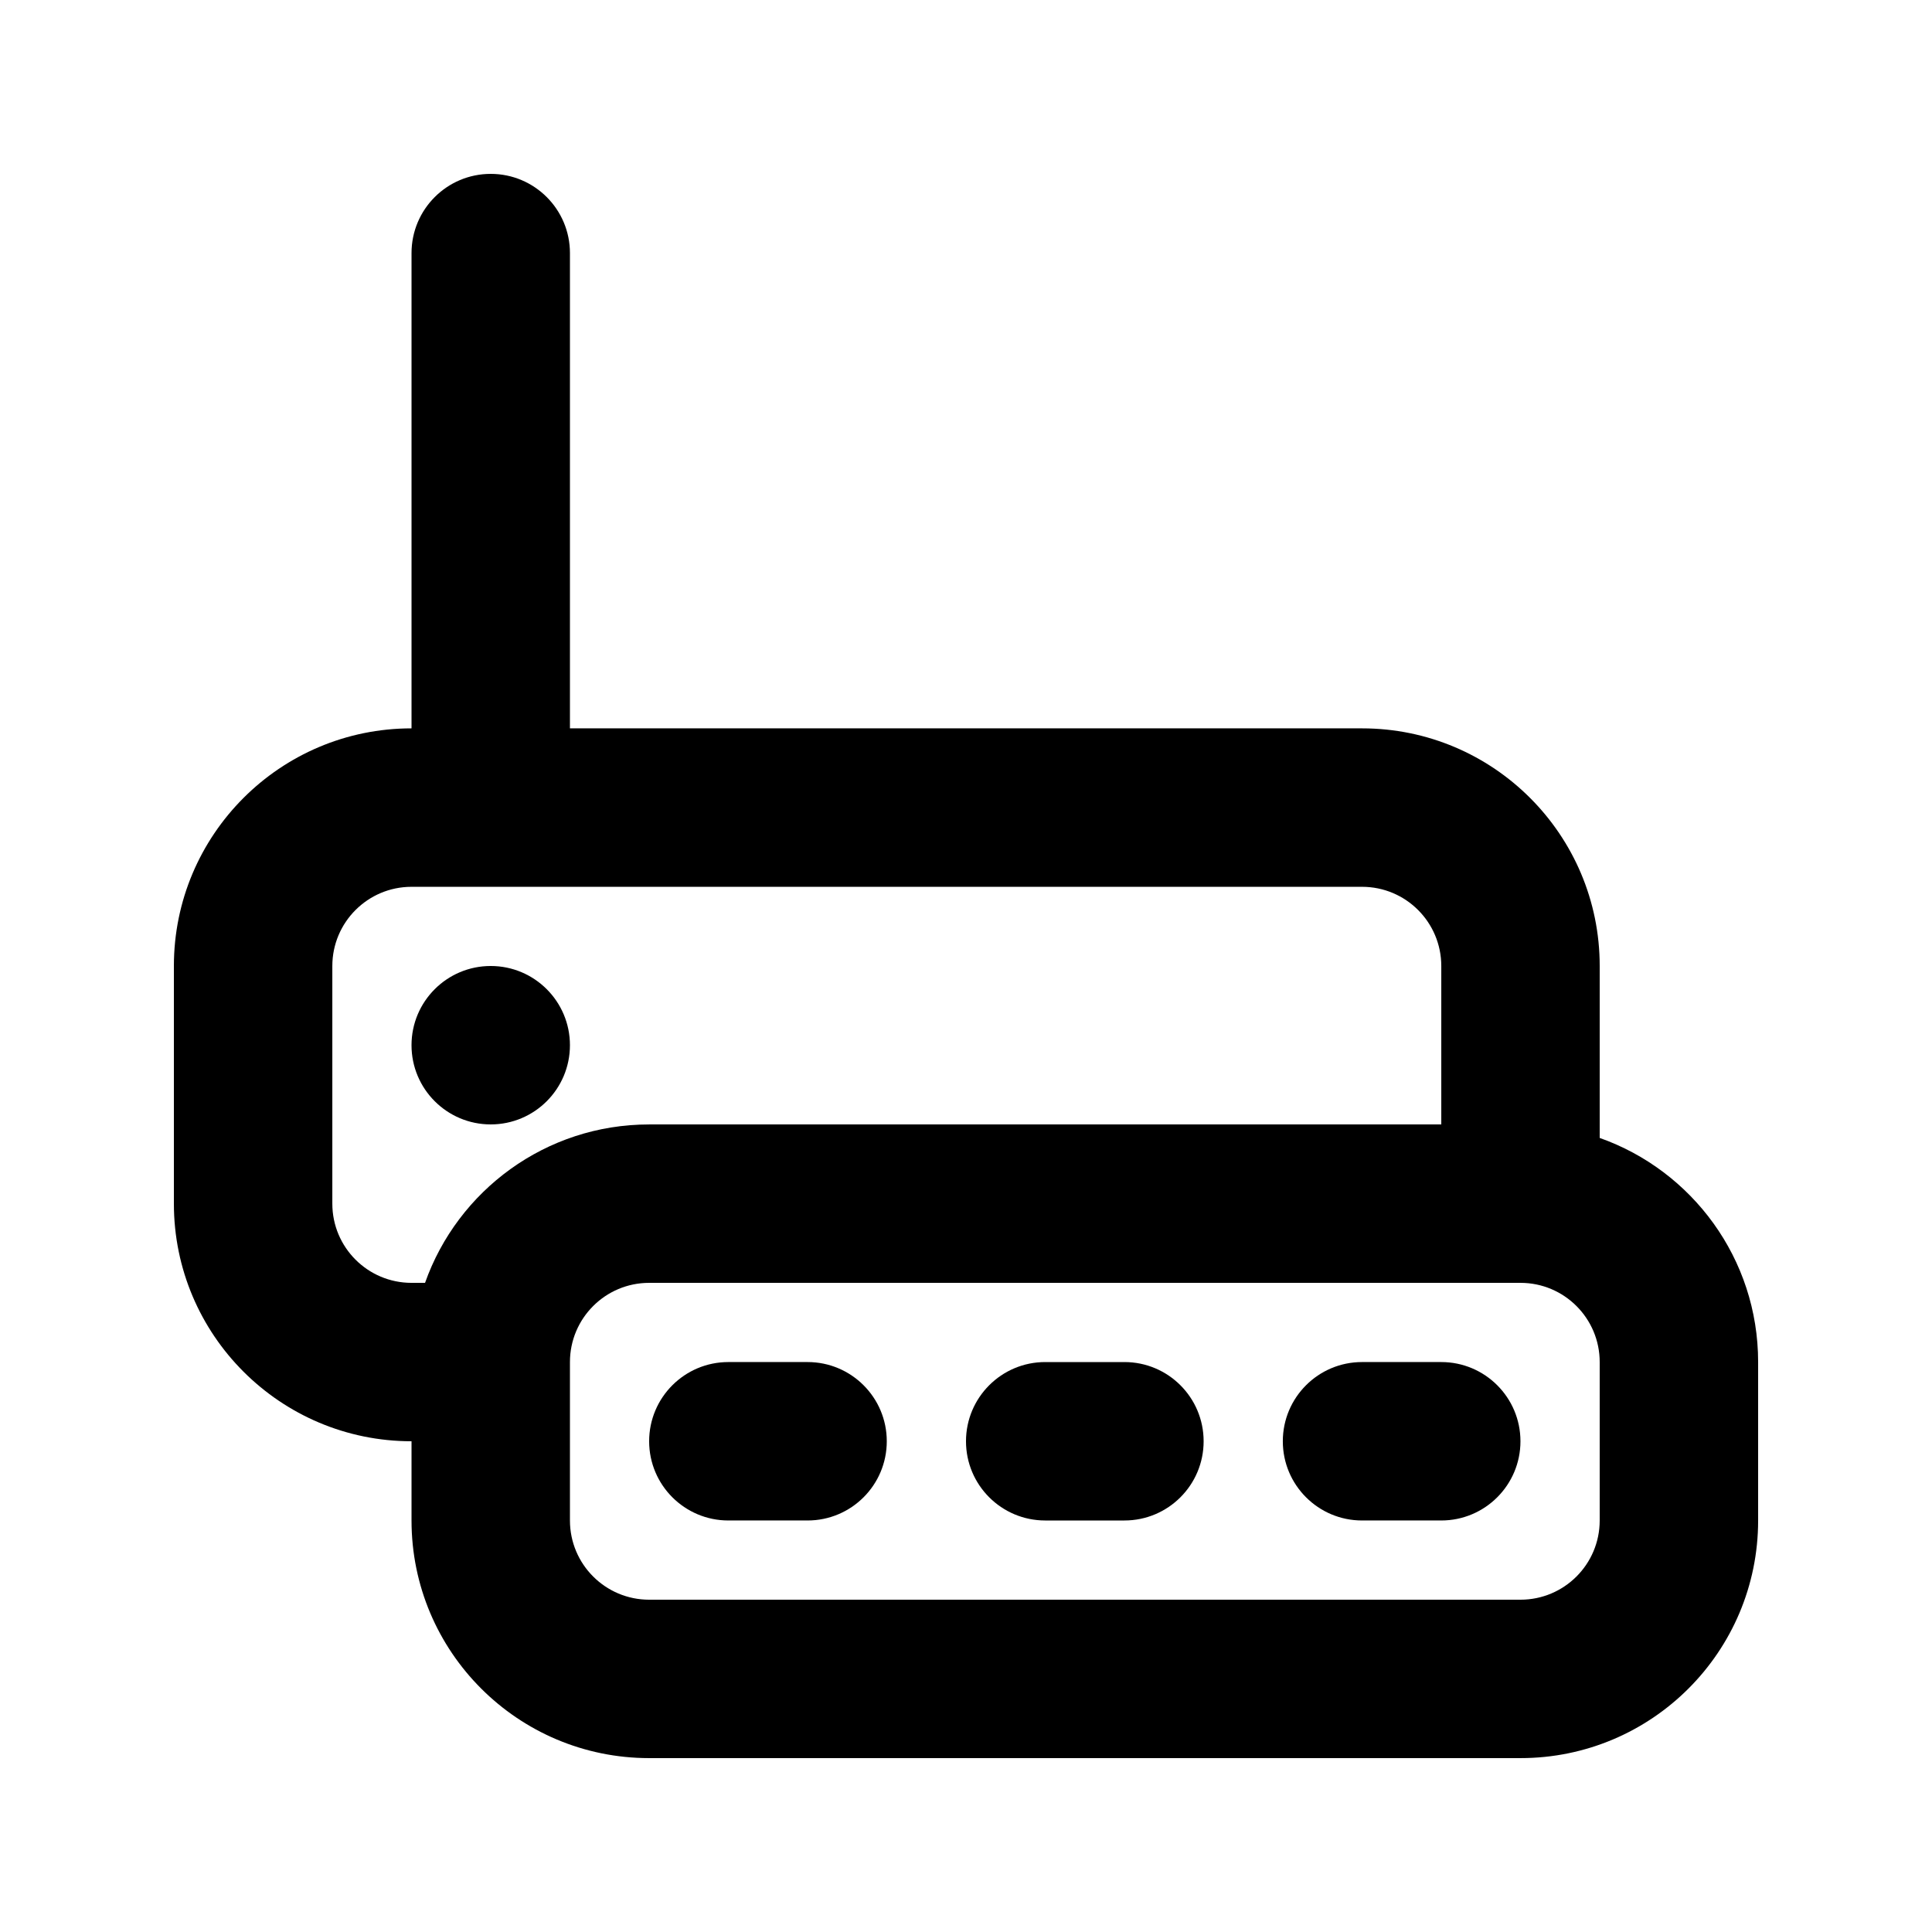
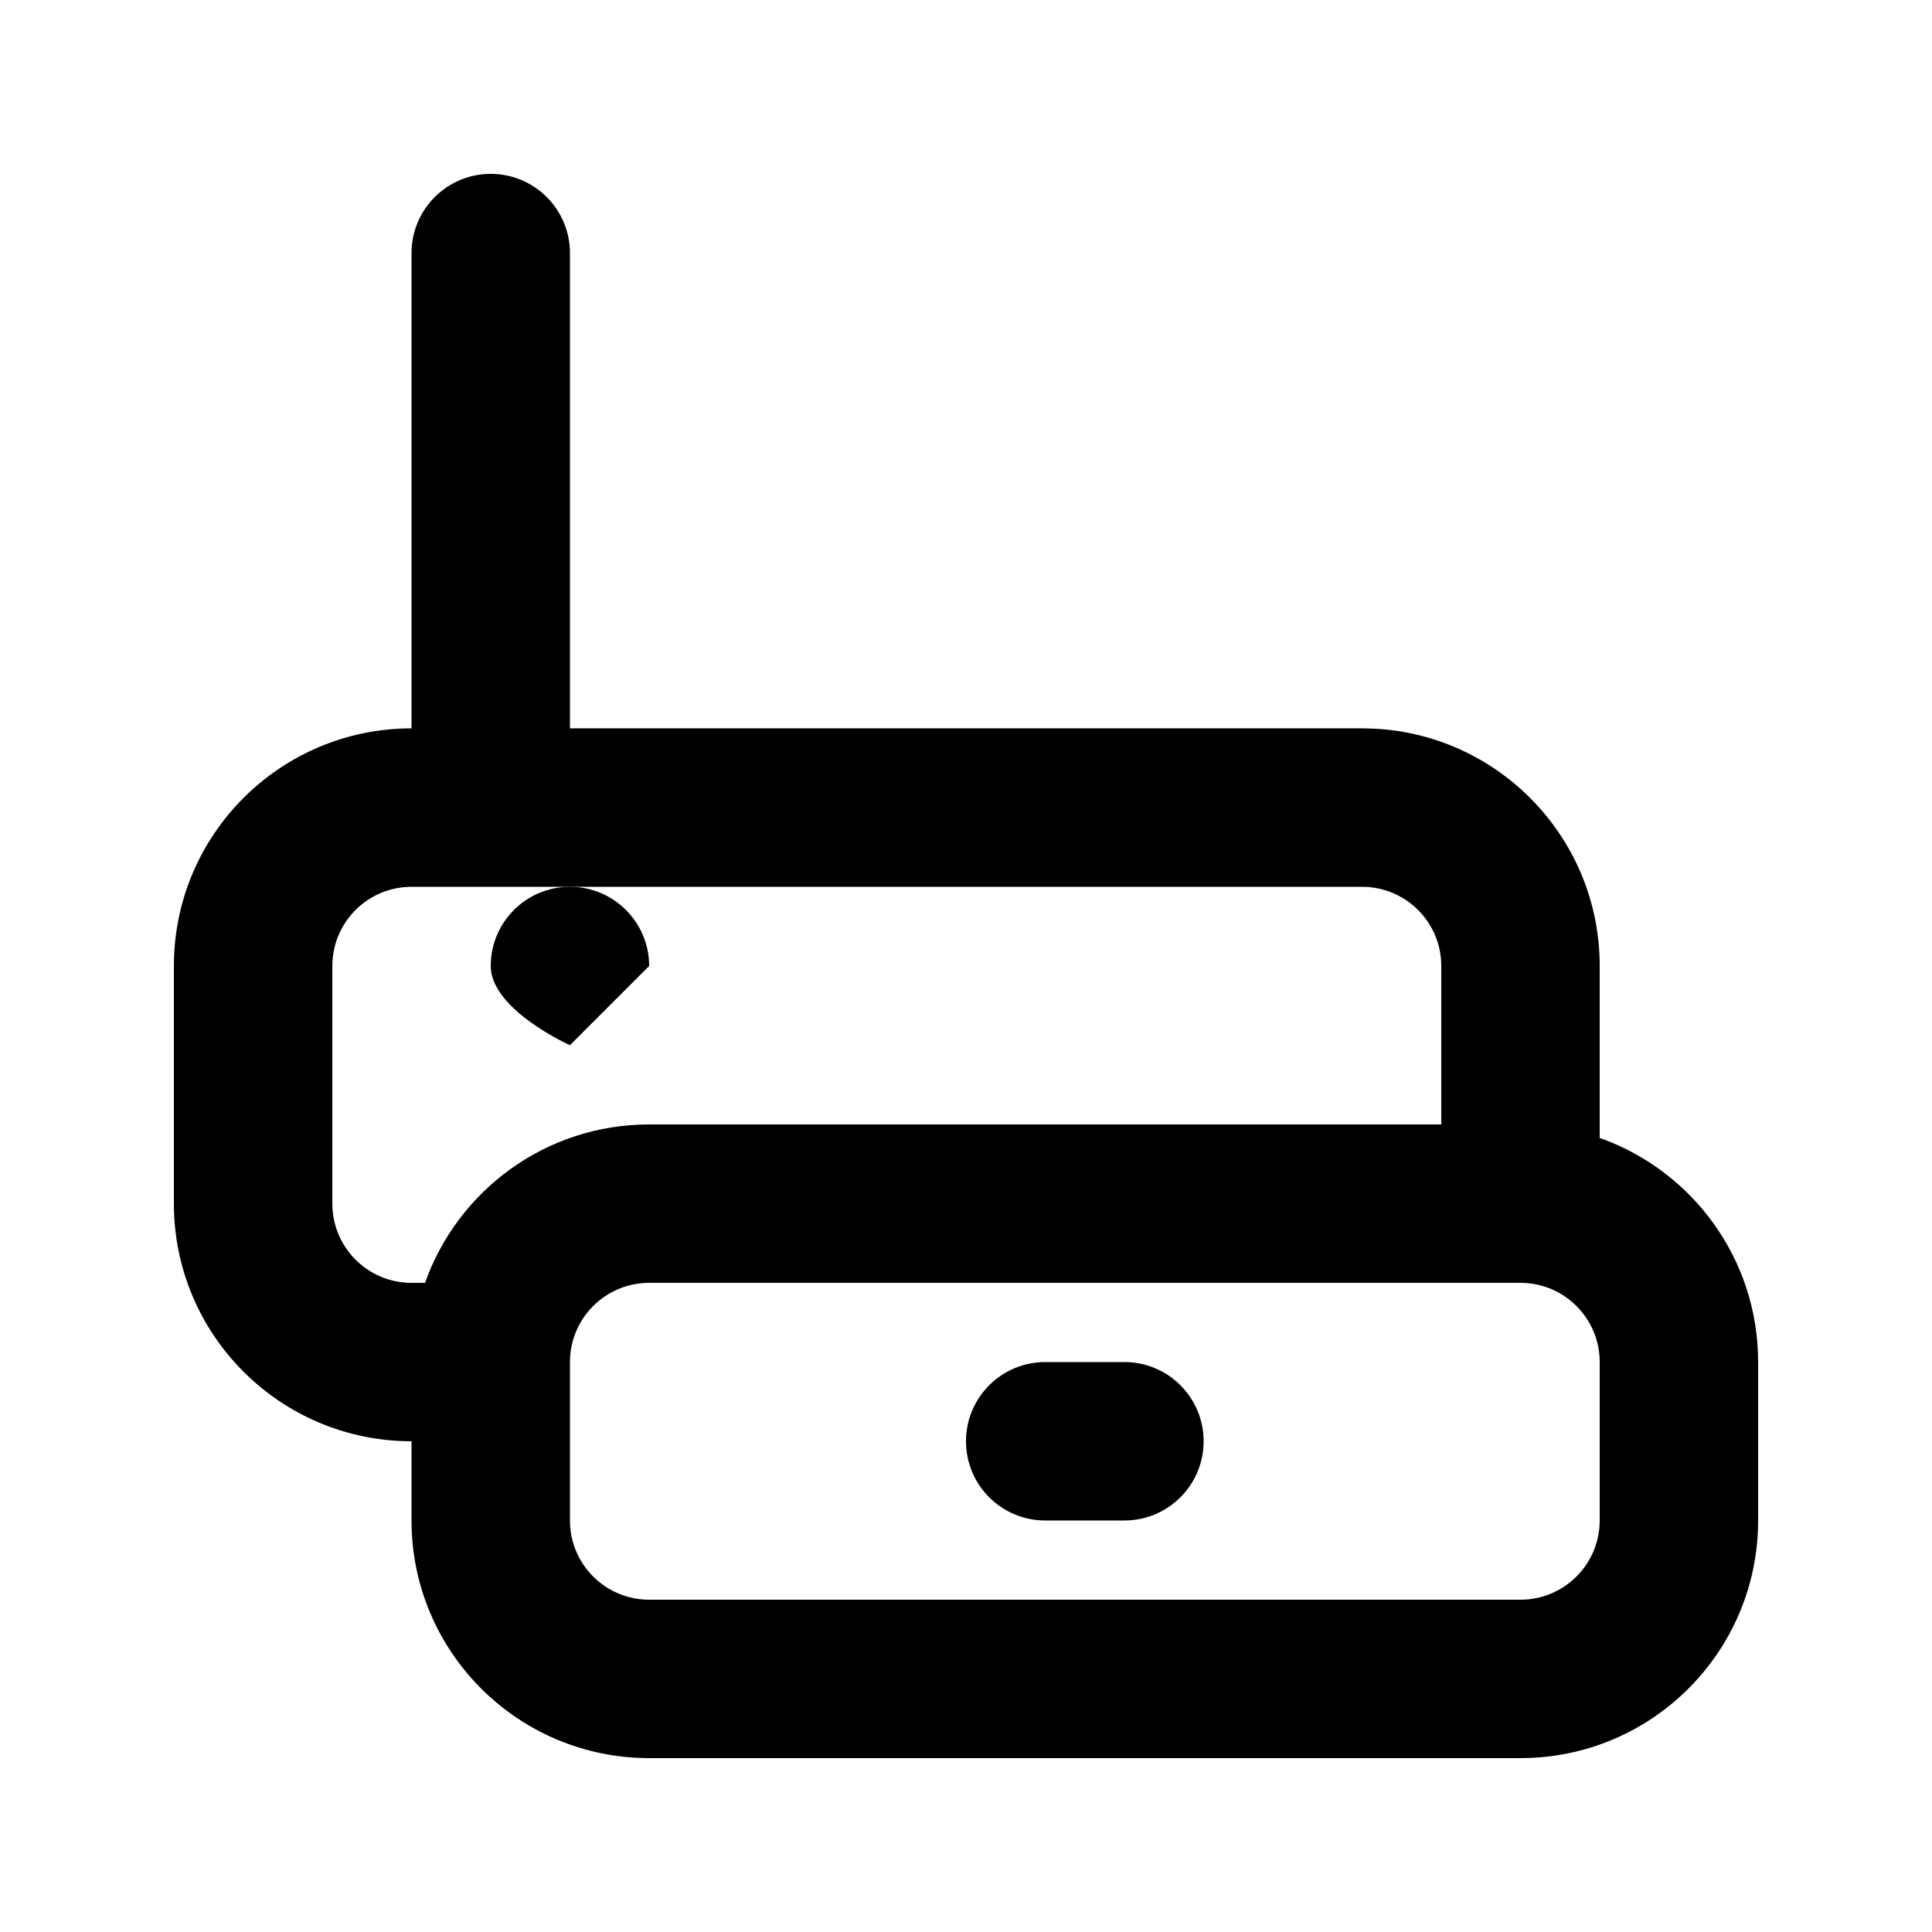
<svg xmlns="http://www.w3.org/2000/svg" fill="#000000" width="800px" height="800px" version="1.1" viewBox="144 144 512 512">
  <g>
-     <path d="m295.04 420.99c0 11.594-9.398 20.992-20.992 20.992s-20.992-9.398-20.992-20.992 9.398-20.992 20.992-20.992 20.992 9.398 20.992 20.992z" />
-     <path d="m316.03 525.95c0-11.594 9.398-20.992 20.992-20.992h20.992c11.594 0 20.992 9.398 20.992 20.992s-9.398 20.992-20.992 20.992h-20.992c-11.594 0-20.992-9.398-20.992-20.992z" />
+     <path d="m295.04 420.99s-20.992-9.398-20.992-20.992 9.398-20.992 20.992-20.992 20.992 9.398 20.992 20.992z" />
    <path d="m420.99 504.96c-11.594 0-20.992 9.398-20.992 20.992s9.398 20.992 20.992 20.992h20.992c11.594 0 20.992-9.398 20.992-20.992s-9.398-20.992-20.992-20.992z" />
-     <path d="m483.96 525.95c0-11.594 9.398-20.992 20.992-20.992h20.992c11.594 0 20.992 9.398 20.992 20.992s-9.398 20.992-20.992 20.992h-20.992c-11.594 0-20.992-9.398-20.992-20.992z" />
    <path d="m274.05 190.08c11.594 0 20.992 9.398 20.992 20.992v125.95h209.92c34.785 0 62.977 28.191 62.977 62.977v45.566c24.461 8.645 41.984 31.973 41.984 59.391v41.984c0 34.785-28.191 62.977-62.977 62.977h-230.91c-34.781 0-62.977-28.191-62.977-62.977v-20.992c-34.781 0-62.977-28.191-62.977-62.973v-62.977c0-34.785 28.195-62.977 62.977-62.977v-125.95c0-11.594 9.398-20.992 20.992-20.992zm-17.41 293.89c8.645-24.457 31.973-41.98 59.395-41.98h209.92v-41.984c0-11.594-9.395-20.992-20.992-20.992h-251.9c-11.594 0-20.992 9.398-20.992 20.992v62.977c0 11.594 9.398 20.988 20.992 20.988zm38.402 20.992c0-11.594 9.398-20.992 20.992-20.992h230.91c11.594 0 20.992 9.398 20.992 20.992v41.984c0 11.594-9.398 20.992-20.992 20.992h-230.91c-11.594 0-20.992-9.398-20.992-20.992z" fill-rule="evenodd" />
  </g>
</svg>